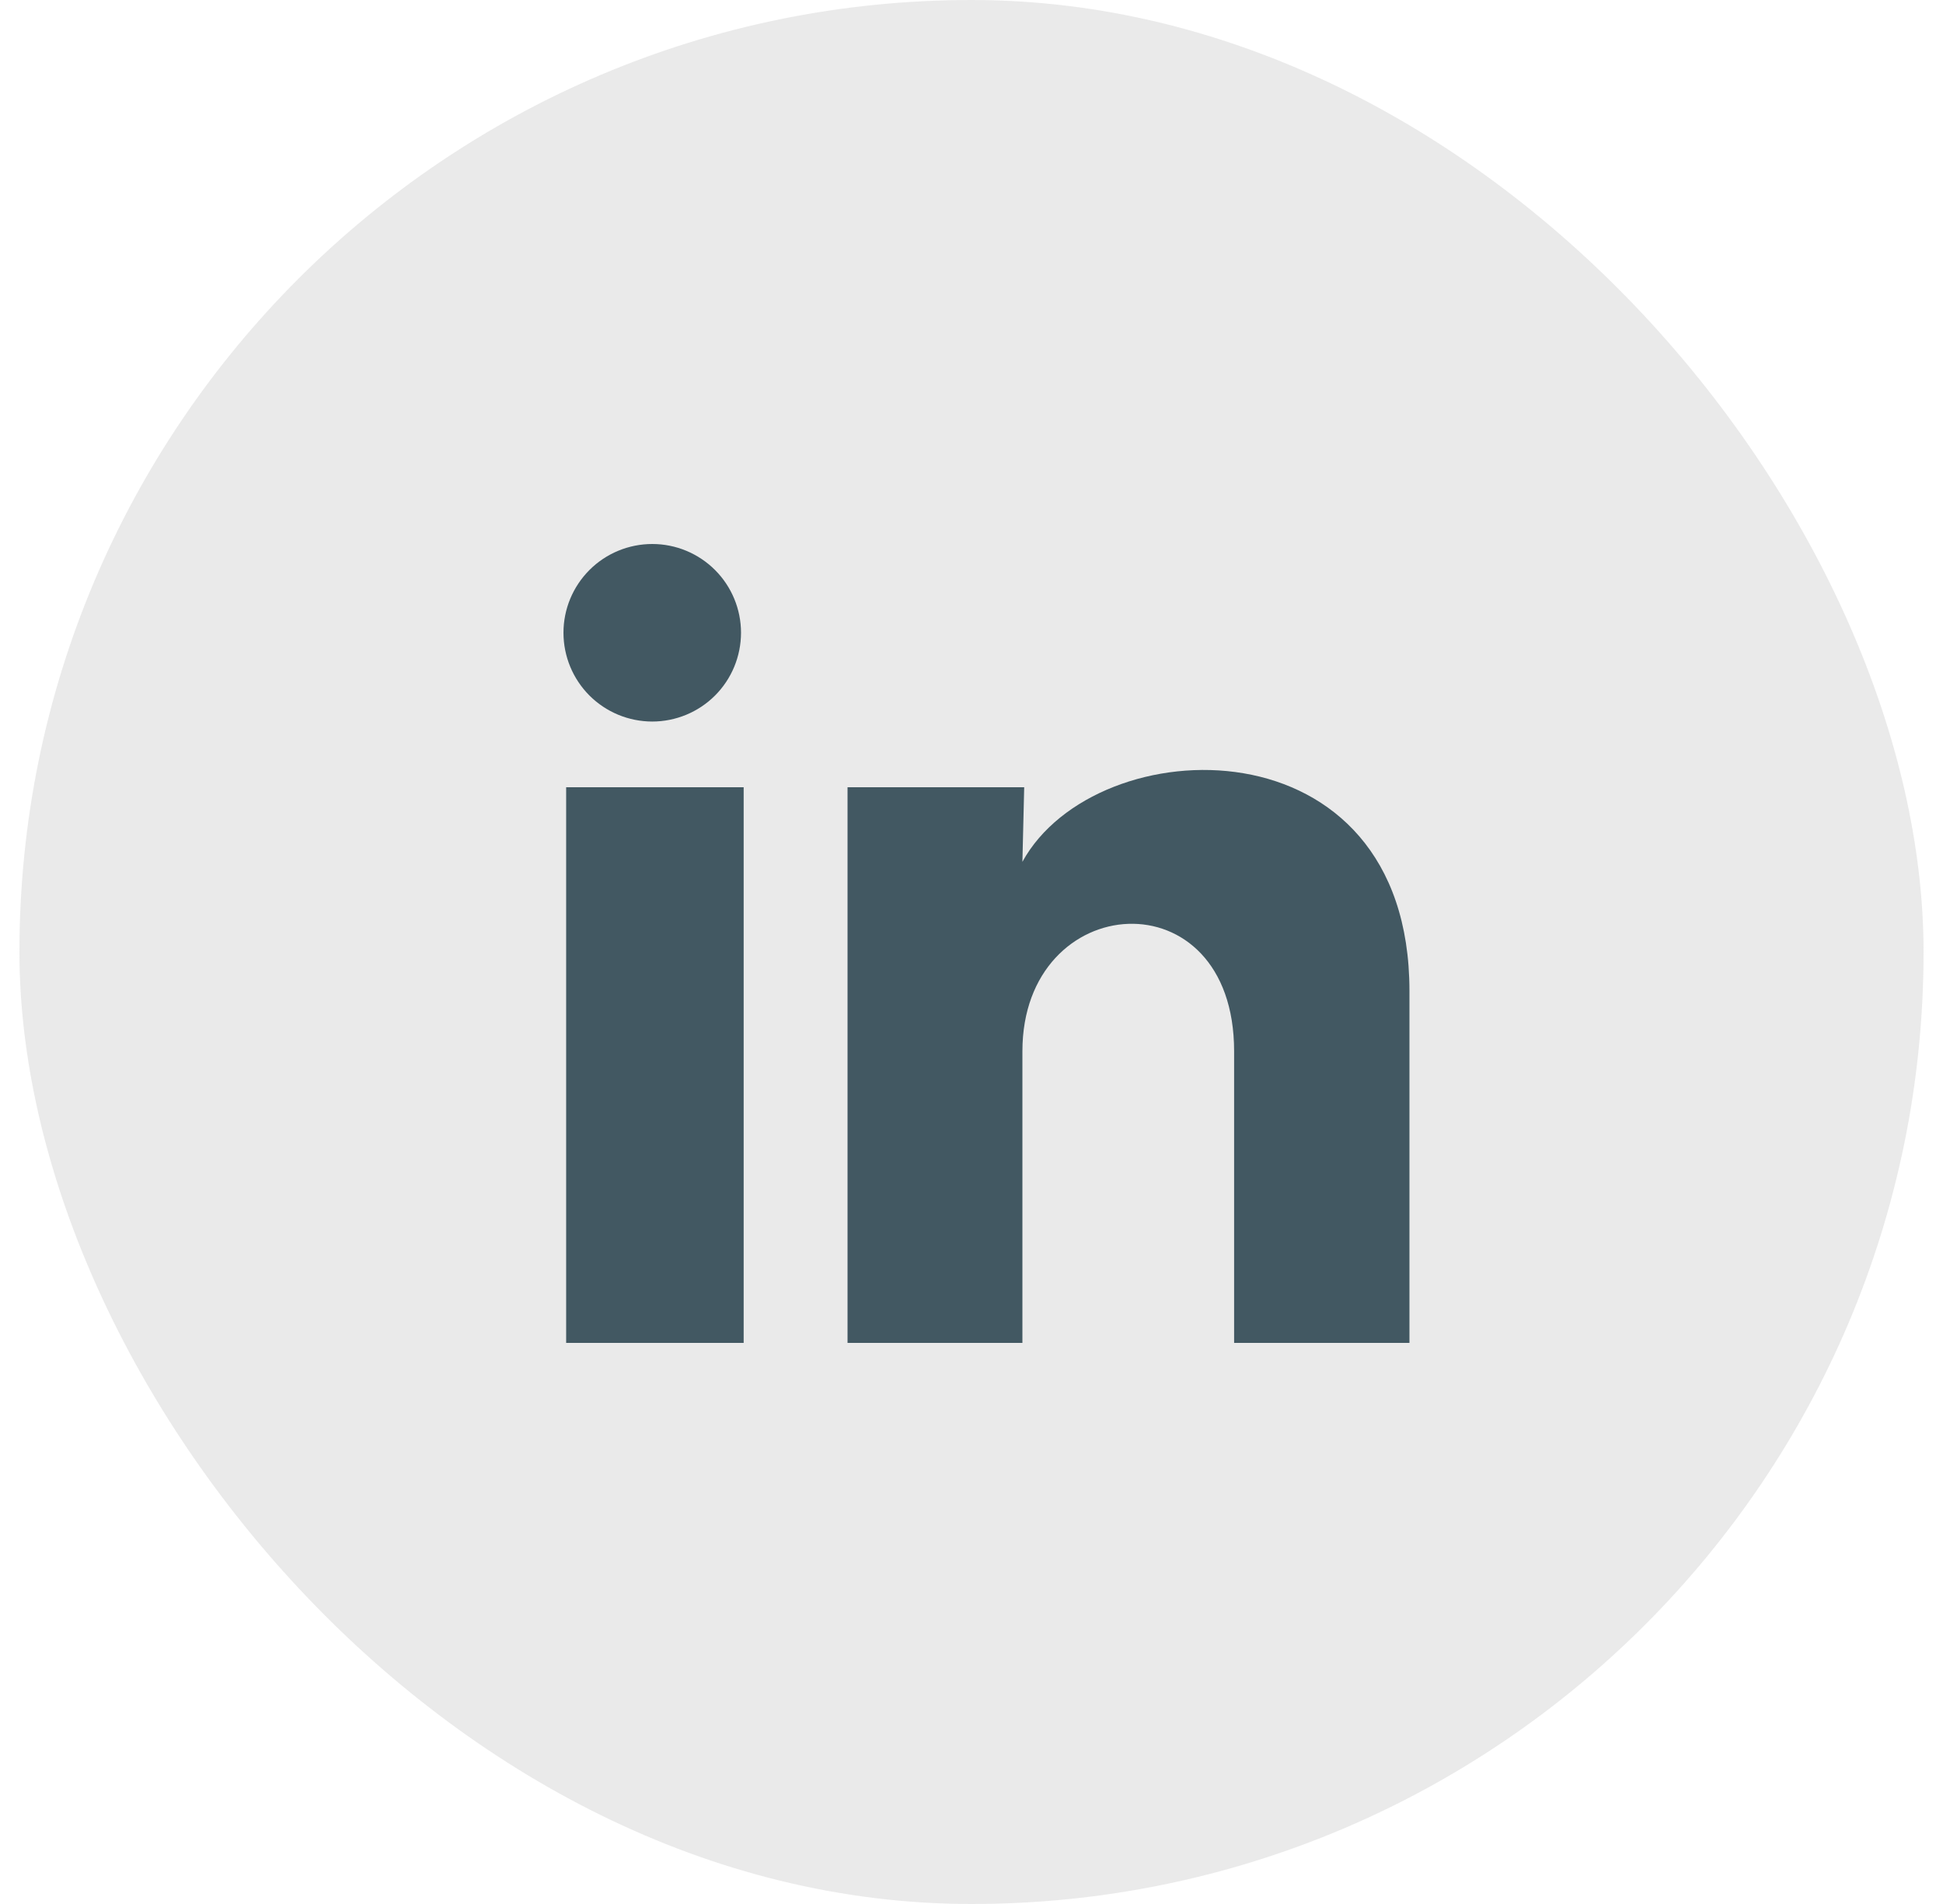
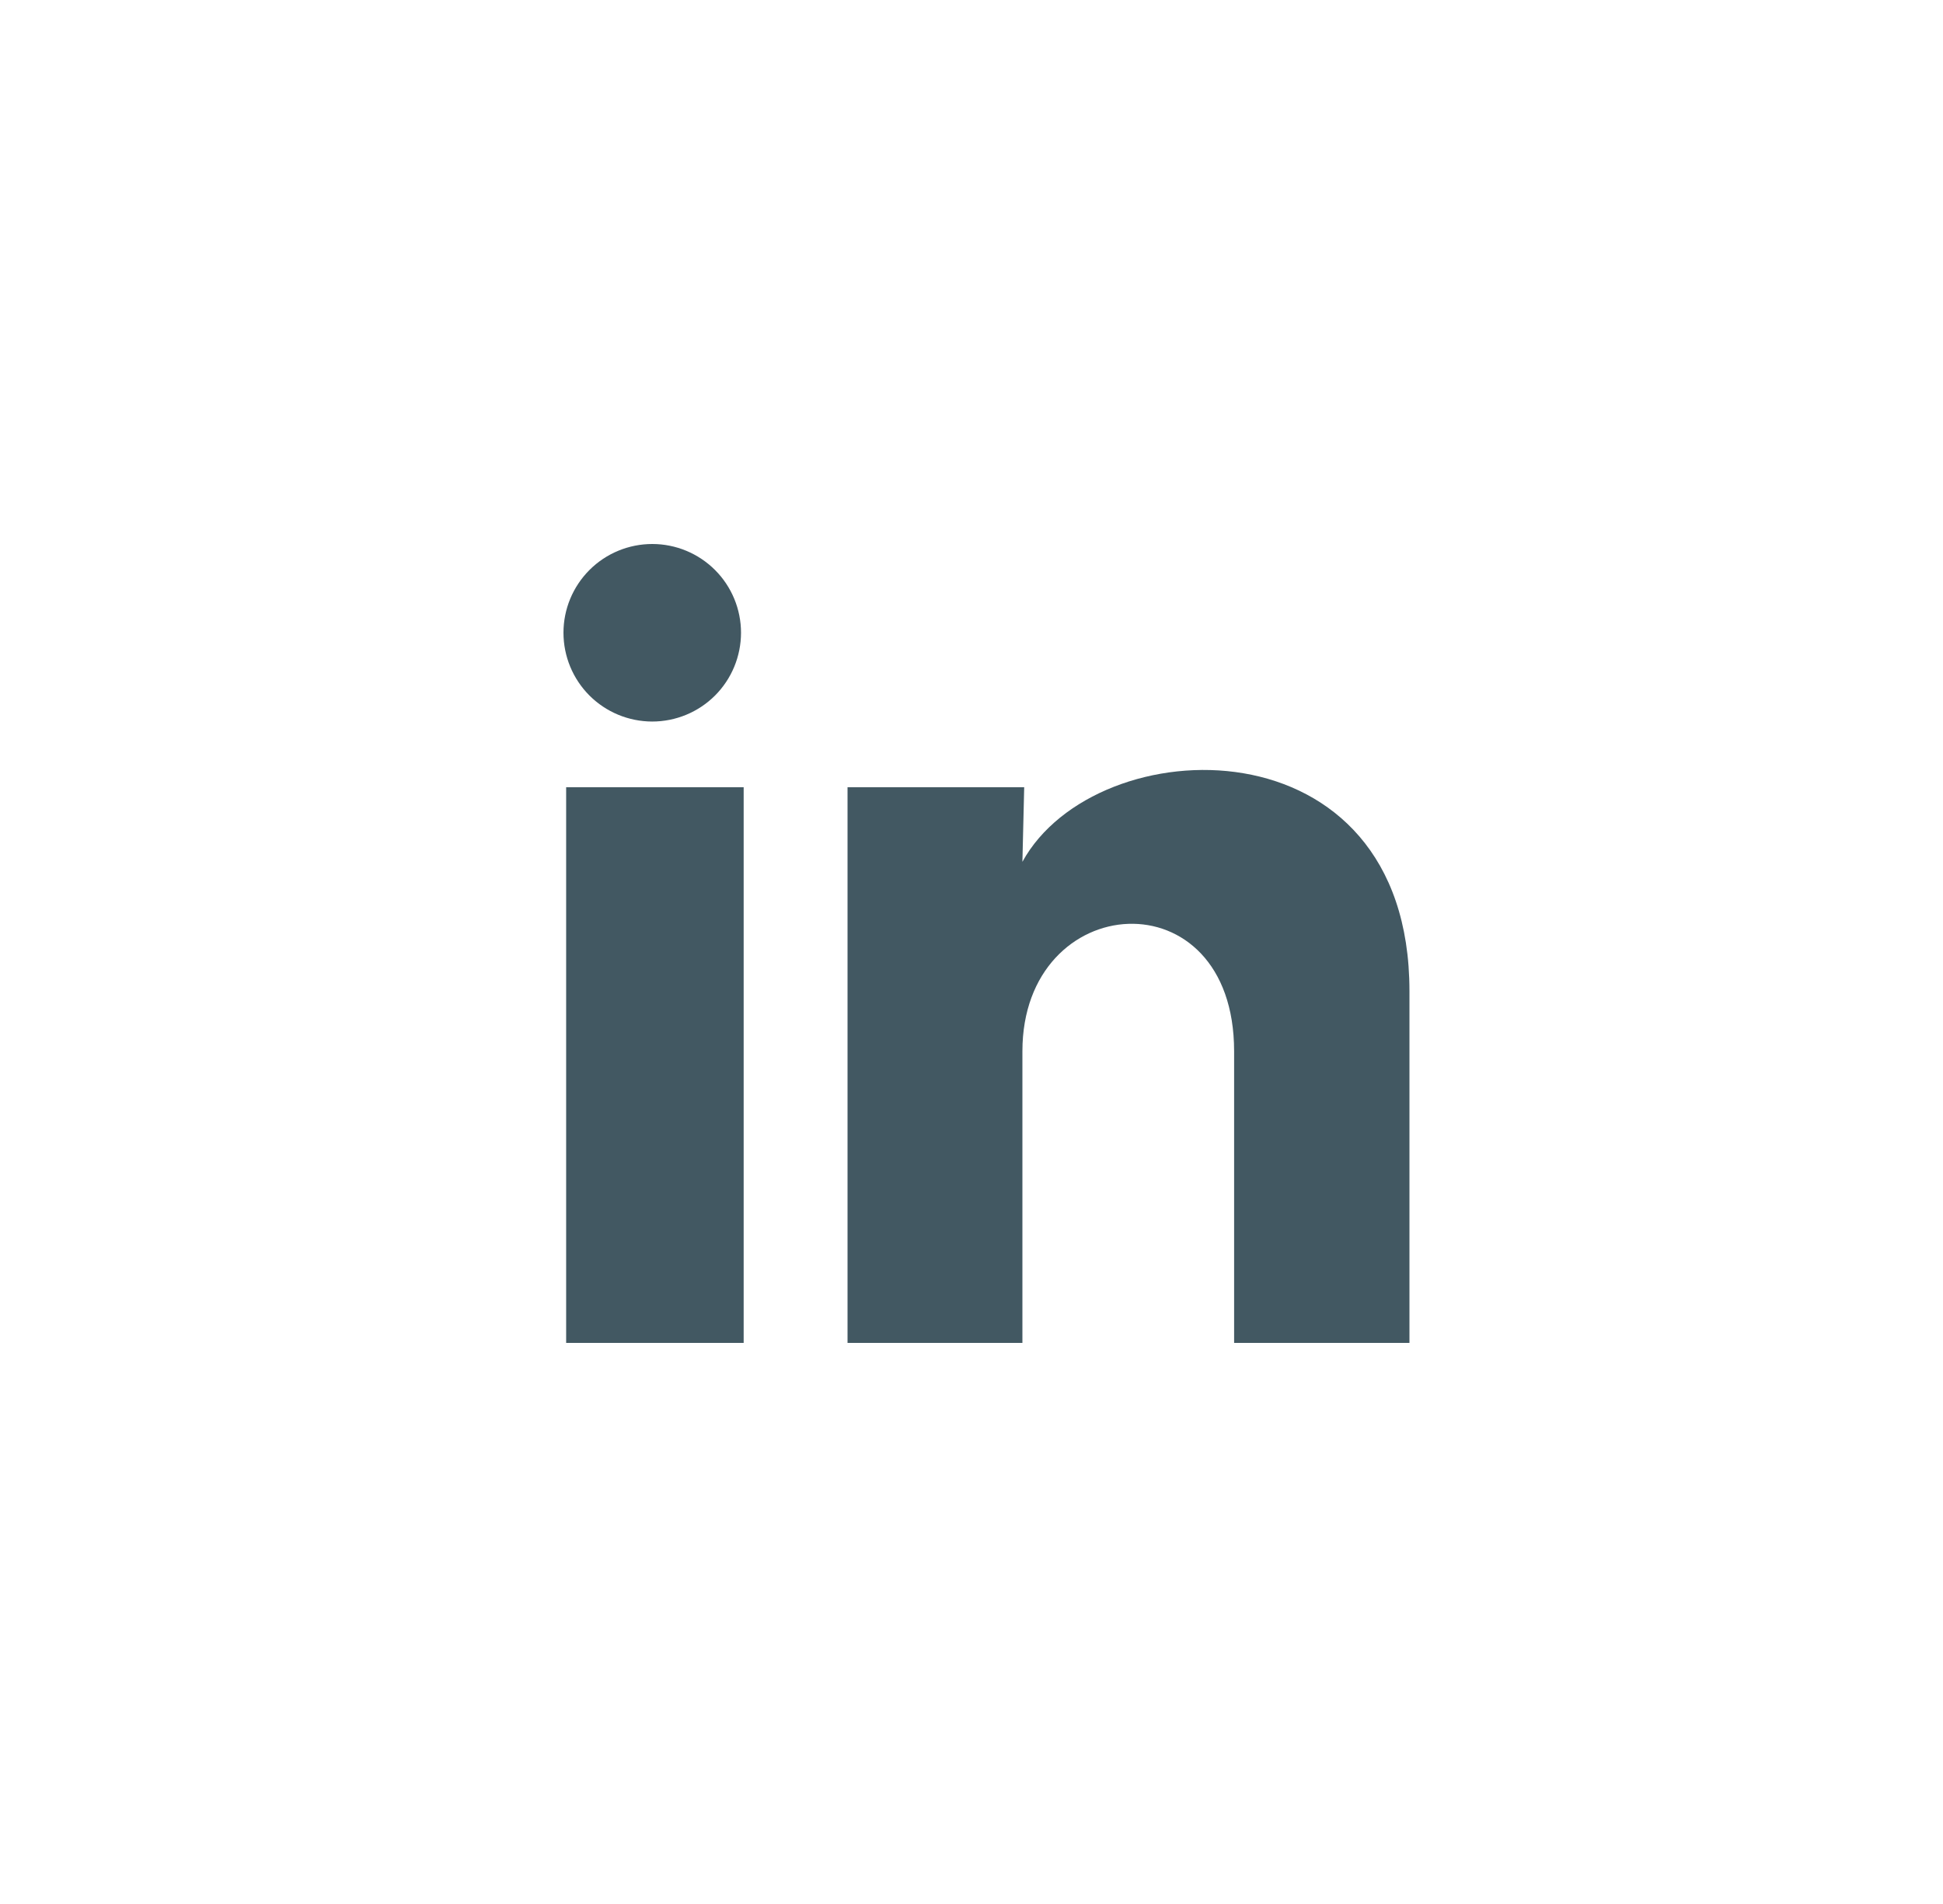
<svg xmlns="http://www.w3.org/2000/svg" width="50" height="49" viewBox="0 0 50 49" fill="none">
-   <rect x="0.5" width="49" height="49" rx="24.5" fill="#999999" fill-opacity="0.21" />
  <path d="M19.069 16.285C19.068 16.891 18.828 17.472 18.399 17.901C17.97 18.329 17.389 18.569 16.783 18.569C16.177 18.568 15.597 18.328 15.168 17.899C14.74 17.47 14.5 16.889 14.5 16.283C14.5 15.677 14.741 15.097 15.17 14.668C15.598 14.24 16.18 14 16.785 14C17.391 14 17.972 14.241 18.401 14.67C18.829 15.098 19.069 15.68 19.069 16.285ZM19.137 20.26H14.569V34.56H19.137V20.26ZM26.356 20.26H21.81V34.56H26.31V27.056C26.31 22.876 31.758 22.488 31.758 27.056V34.56H36.27V25.503C36.27 18.456 28.206 18.718 26.31 22.179L26.356 20.26Z" fill="#425862" />
</svg>